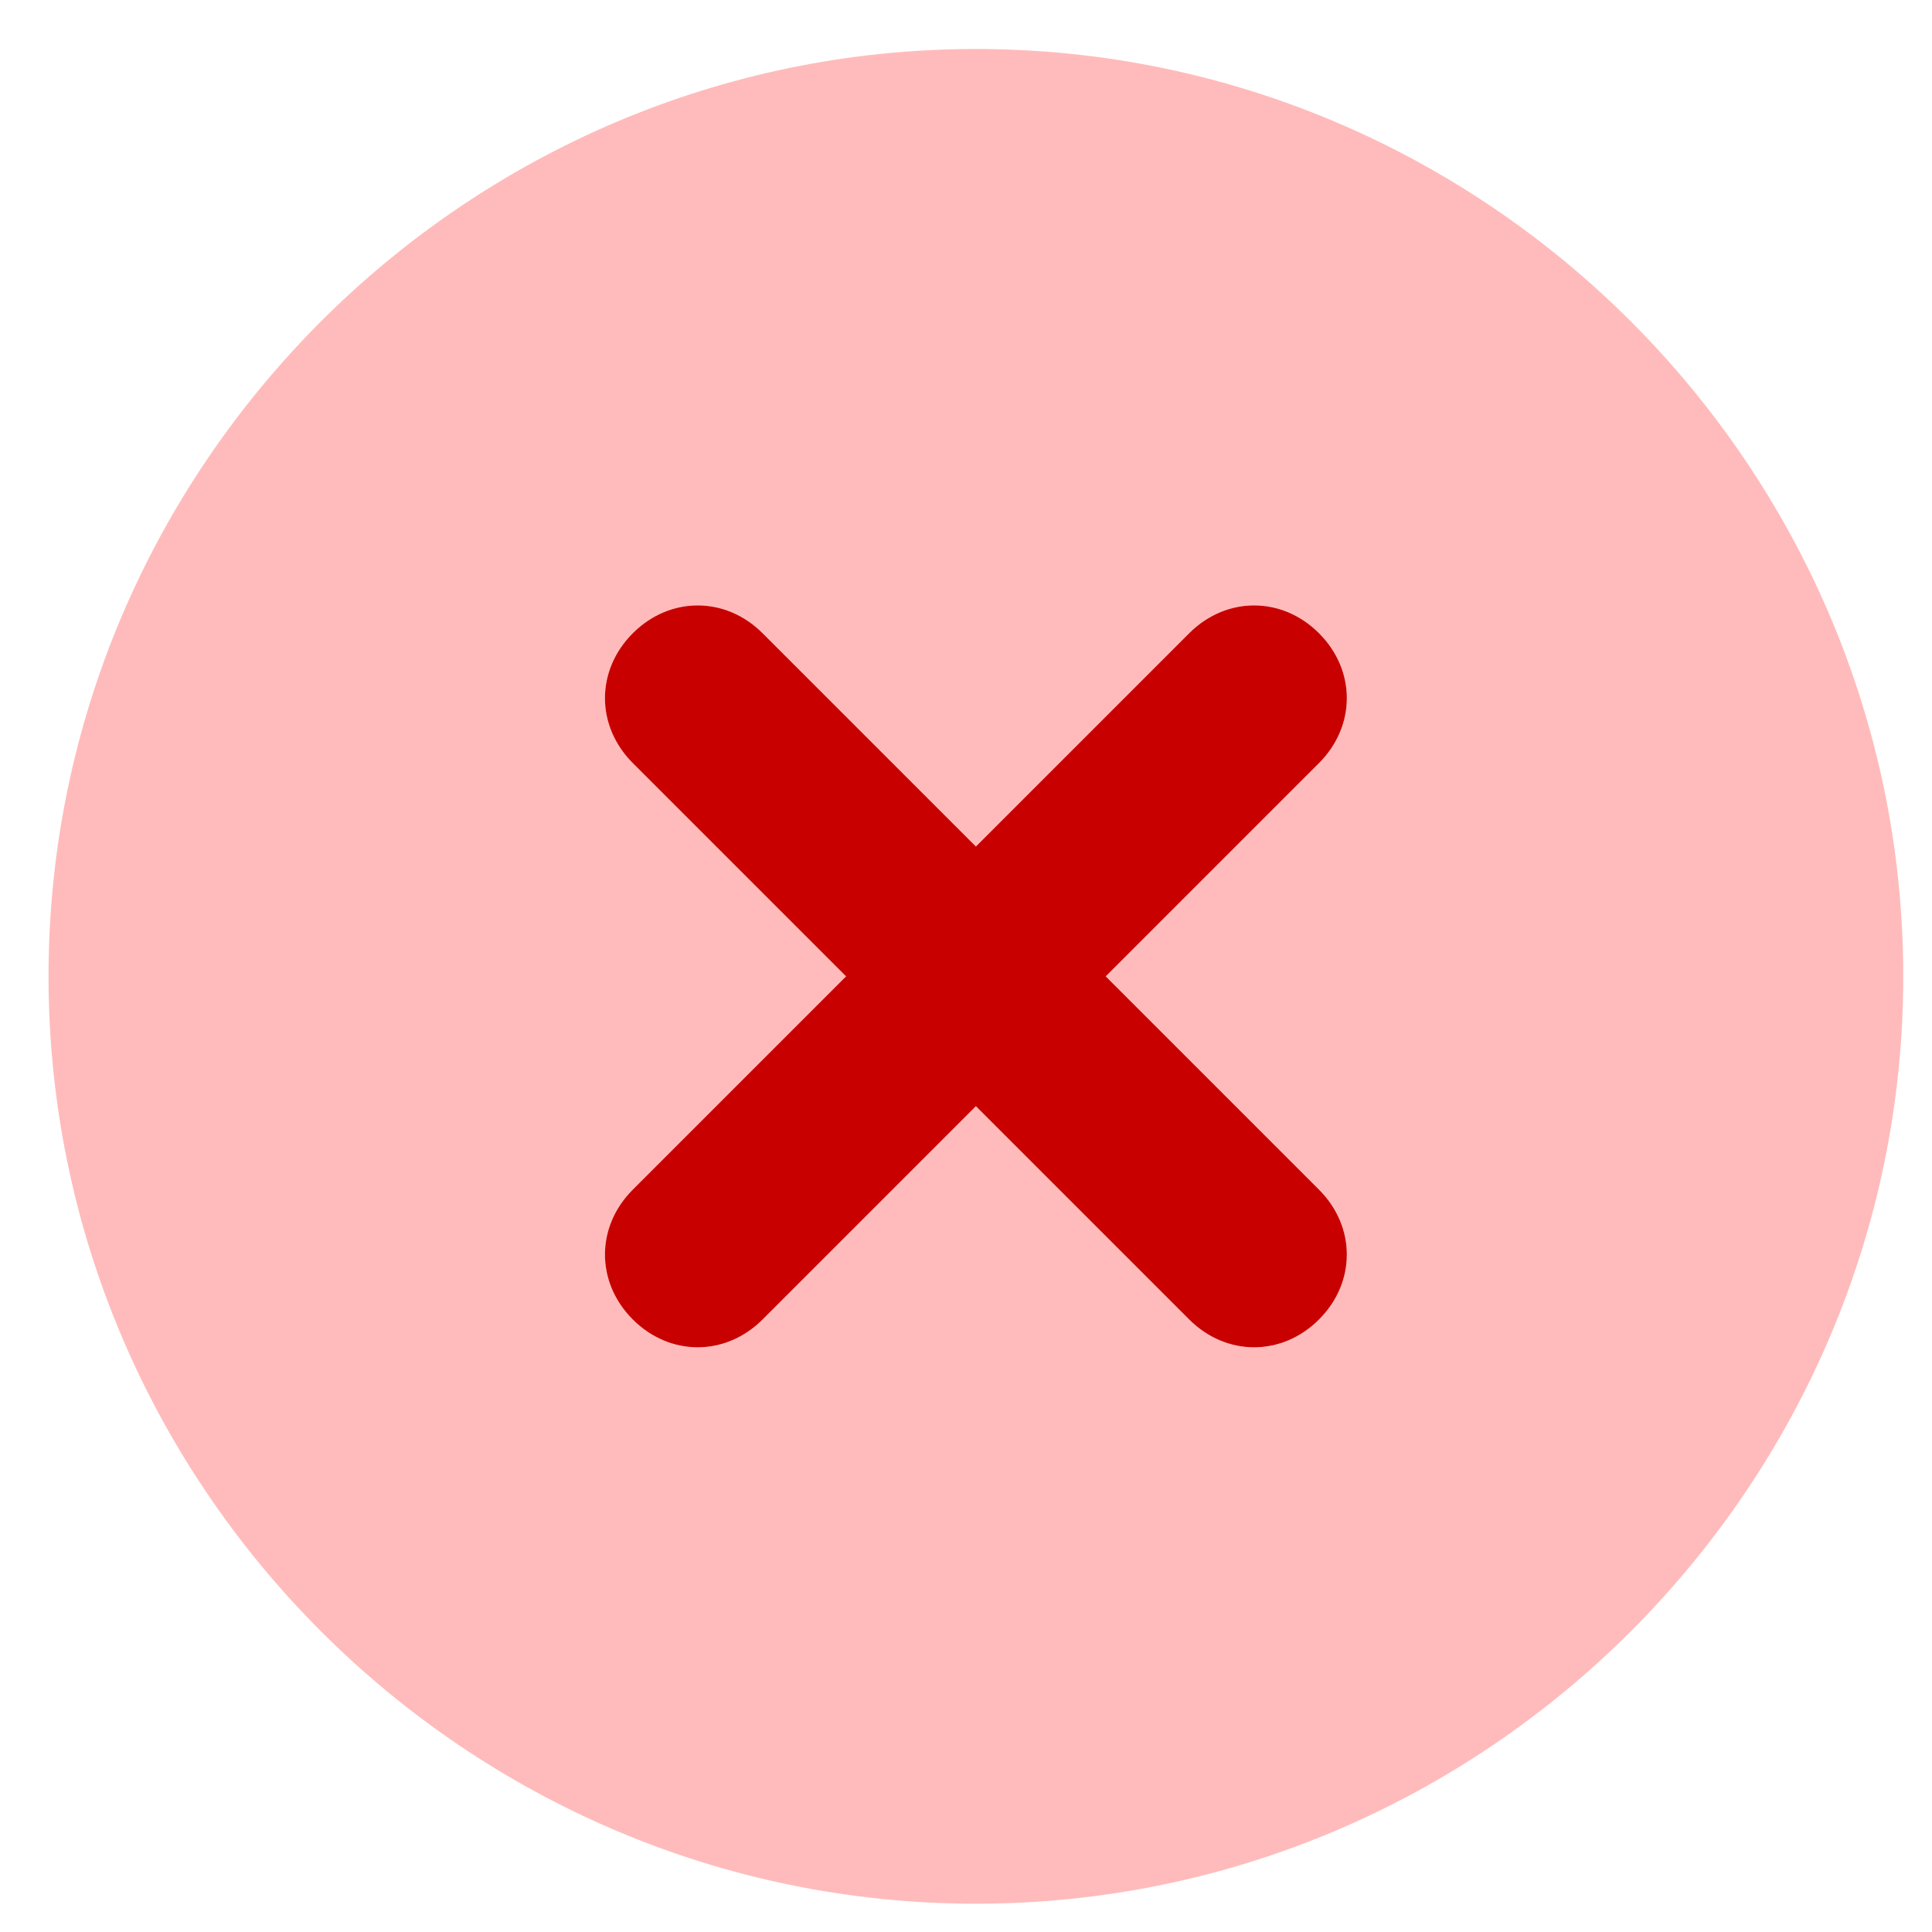
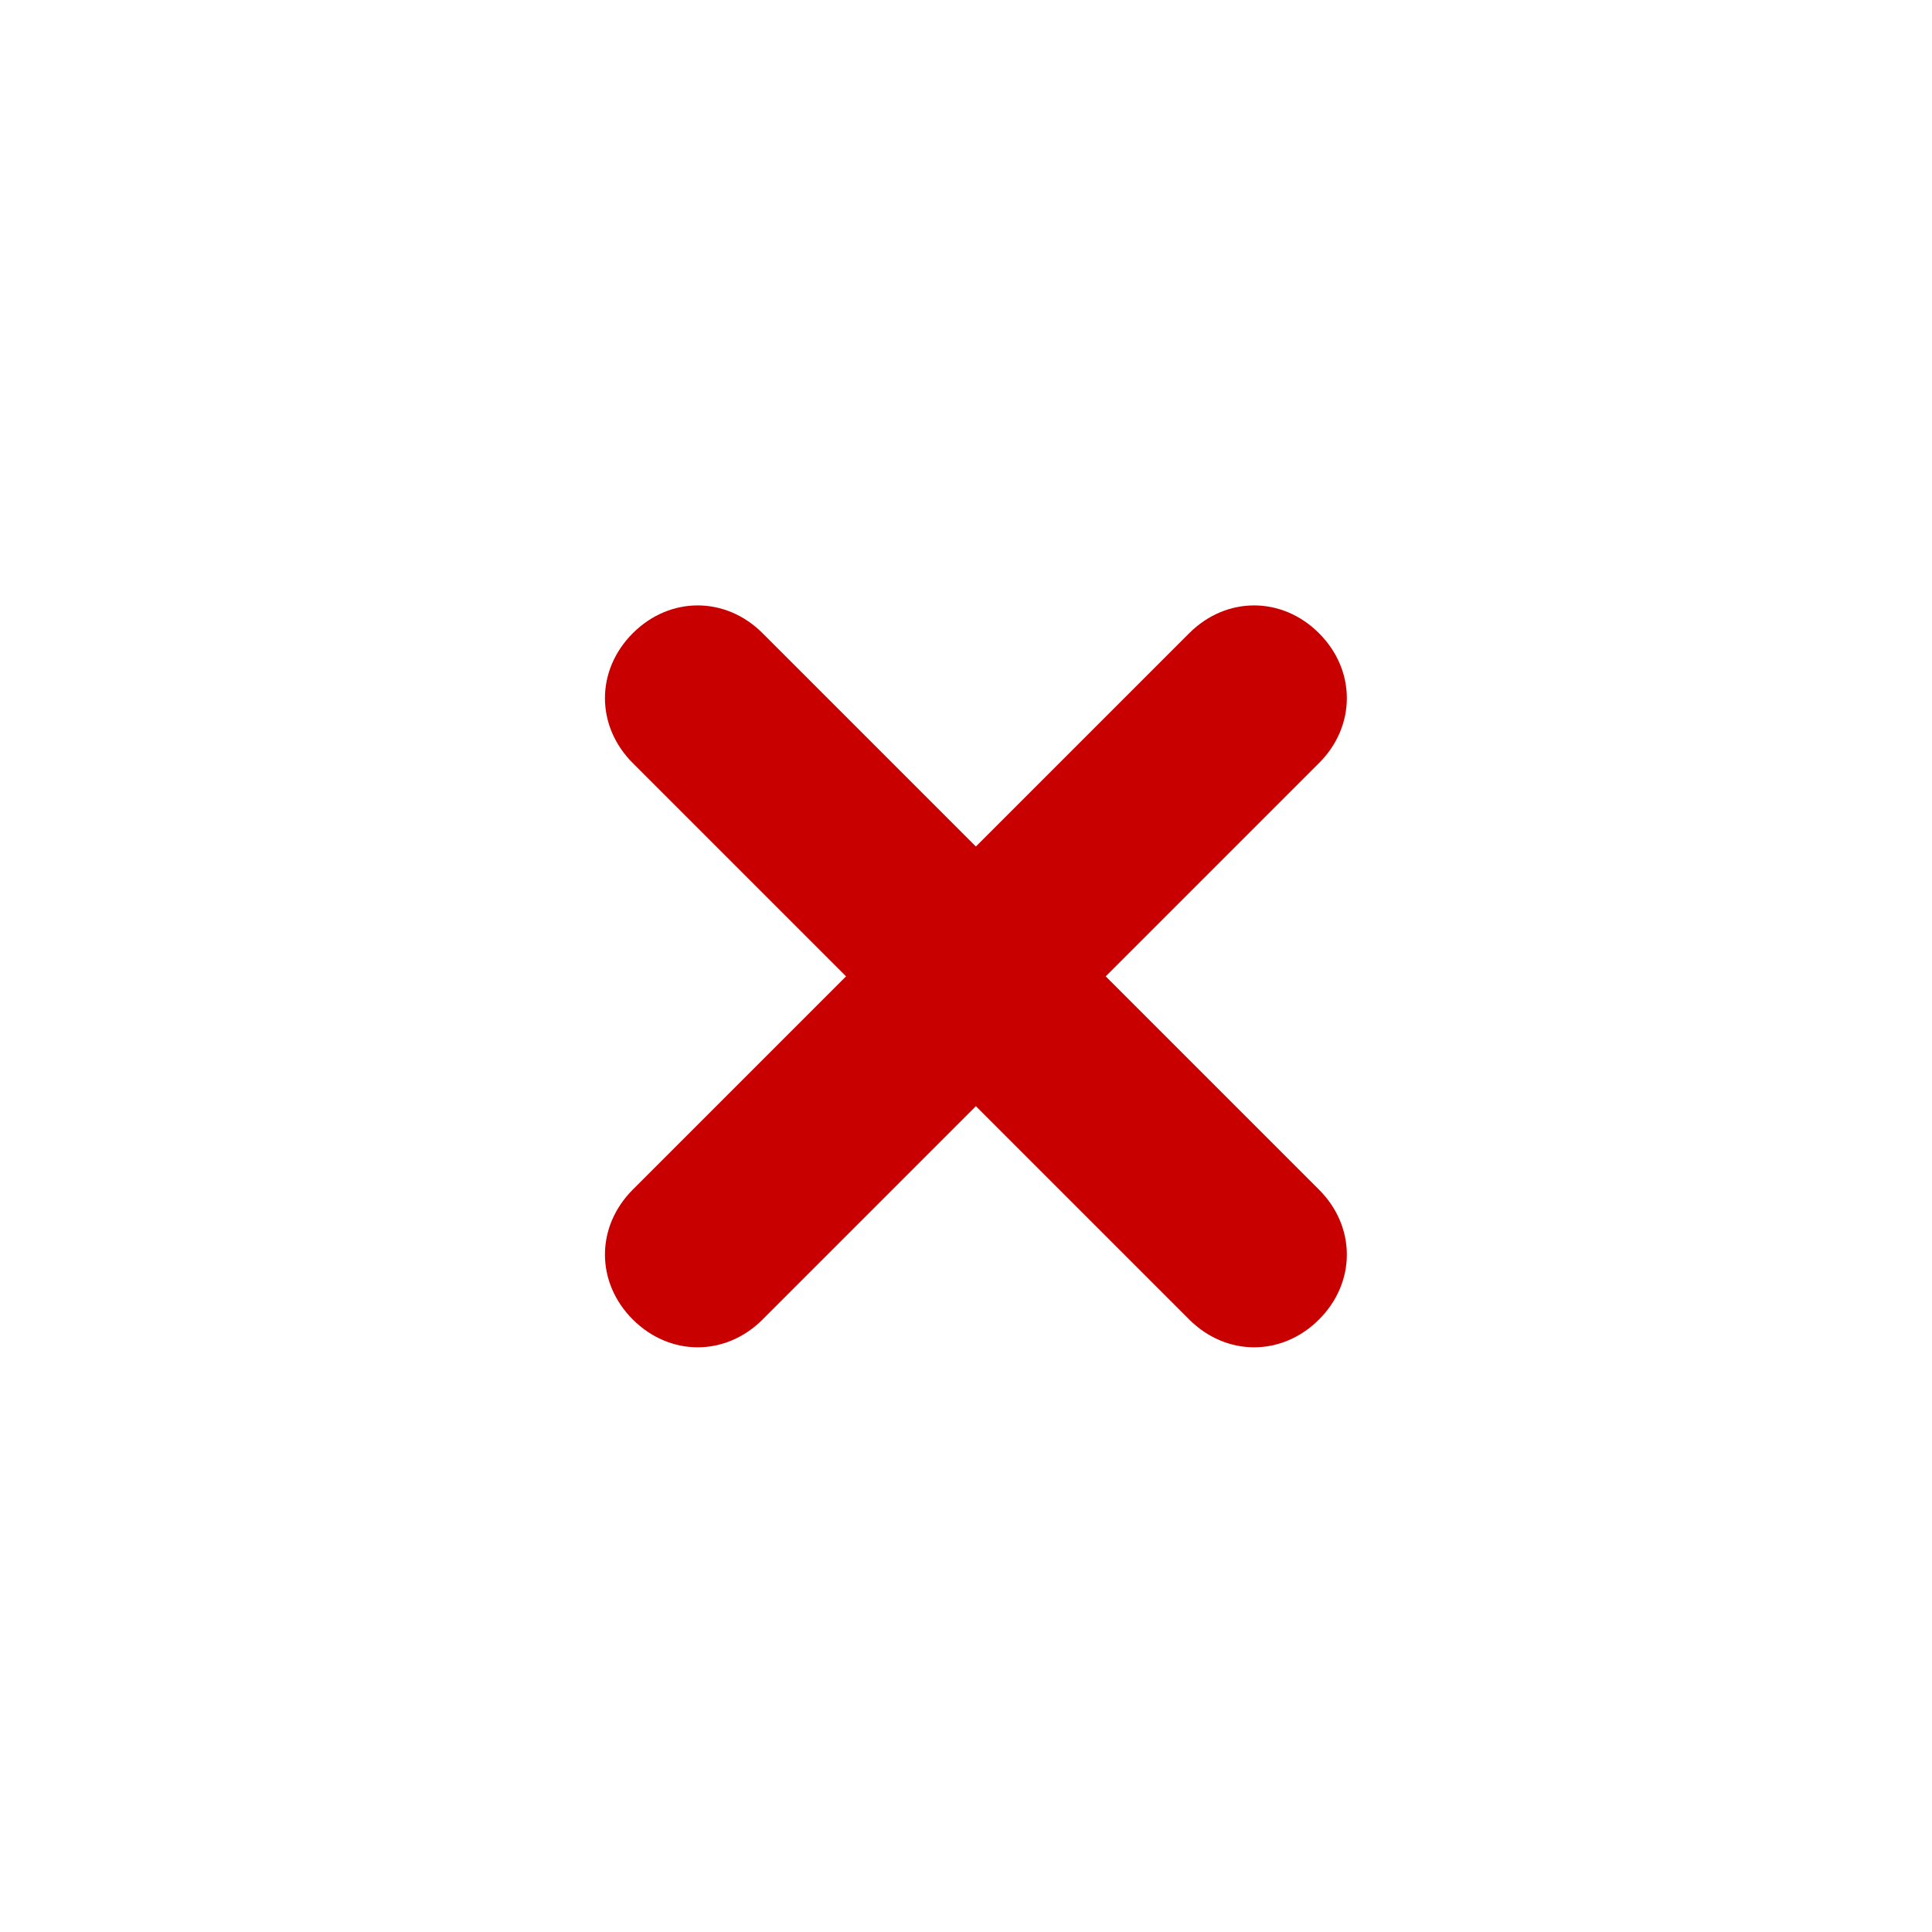
<svg xmlns="http://www.w3.org/2000/svg" width="25" height="25" viewBox="0 0 25 25" fill="none">
-   <path d="M12.628 0.634C6.028 0.634 0.628 6.034 0.628 12.634C0.628 19.234 6.028 24.634 12.628 24.634C19.228 24.634 24.628 19.234 24.628 12.634C24.628 6.034 19.228 0.634 12.628 0.634ZM17.068 15.394C17.548 15.874 17.548 16.594 17.068 17.074C16.588 17.554 15.868 17.554 15.388 17.074L12.628 14.314L9.868 17.074C9.388 17.554 8.668 17.554 8.188 17.074C7.708 16.594 7.708 15.874 8.188 15.394L10.948 12.634L8.188 9.874C7.708 9.394 7.708 8.674 8.188 8.194C8.668 7.714 9.388 7.714 9.868 8.194L12.628 10.954L15.388 8.194C15.868 7.714 16.588 7.714 17.068 8.194C17.548 8.674 17.548 9.394 17.068 9.874L14.308 12.634L17.068 15.394Z" fill="#FFBBBB" />
  <path d="M17.068 15.394C17.548 15.874 17.548 16.594 17.068 17.074C16.588 17.554 15.868 17.554 15.388 17.074L12.628 14.314L9.868 17.074C9.388 17.554 8.668 17.554 8.188 17.074C7.708 16.594 7.708 15.874 8.188 15.394L10.948 12.634L8.188 9.874C7.708 9.394 7.708 8.674 8.188 8.194C8.668 7.714 9.388 7.714 9.868 8.194L12.628 10.954L15.388 8.194C15.868 7.714 16.588 7.714 17.068 8.194C17.548 8.674 17.548 9.394 17.068 9.874L14.308 12.634L17.068 15.394Z" fill="#C80000" />
</svg>